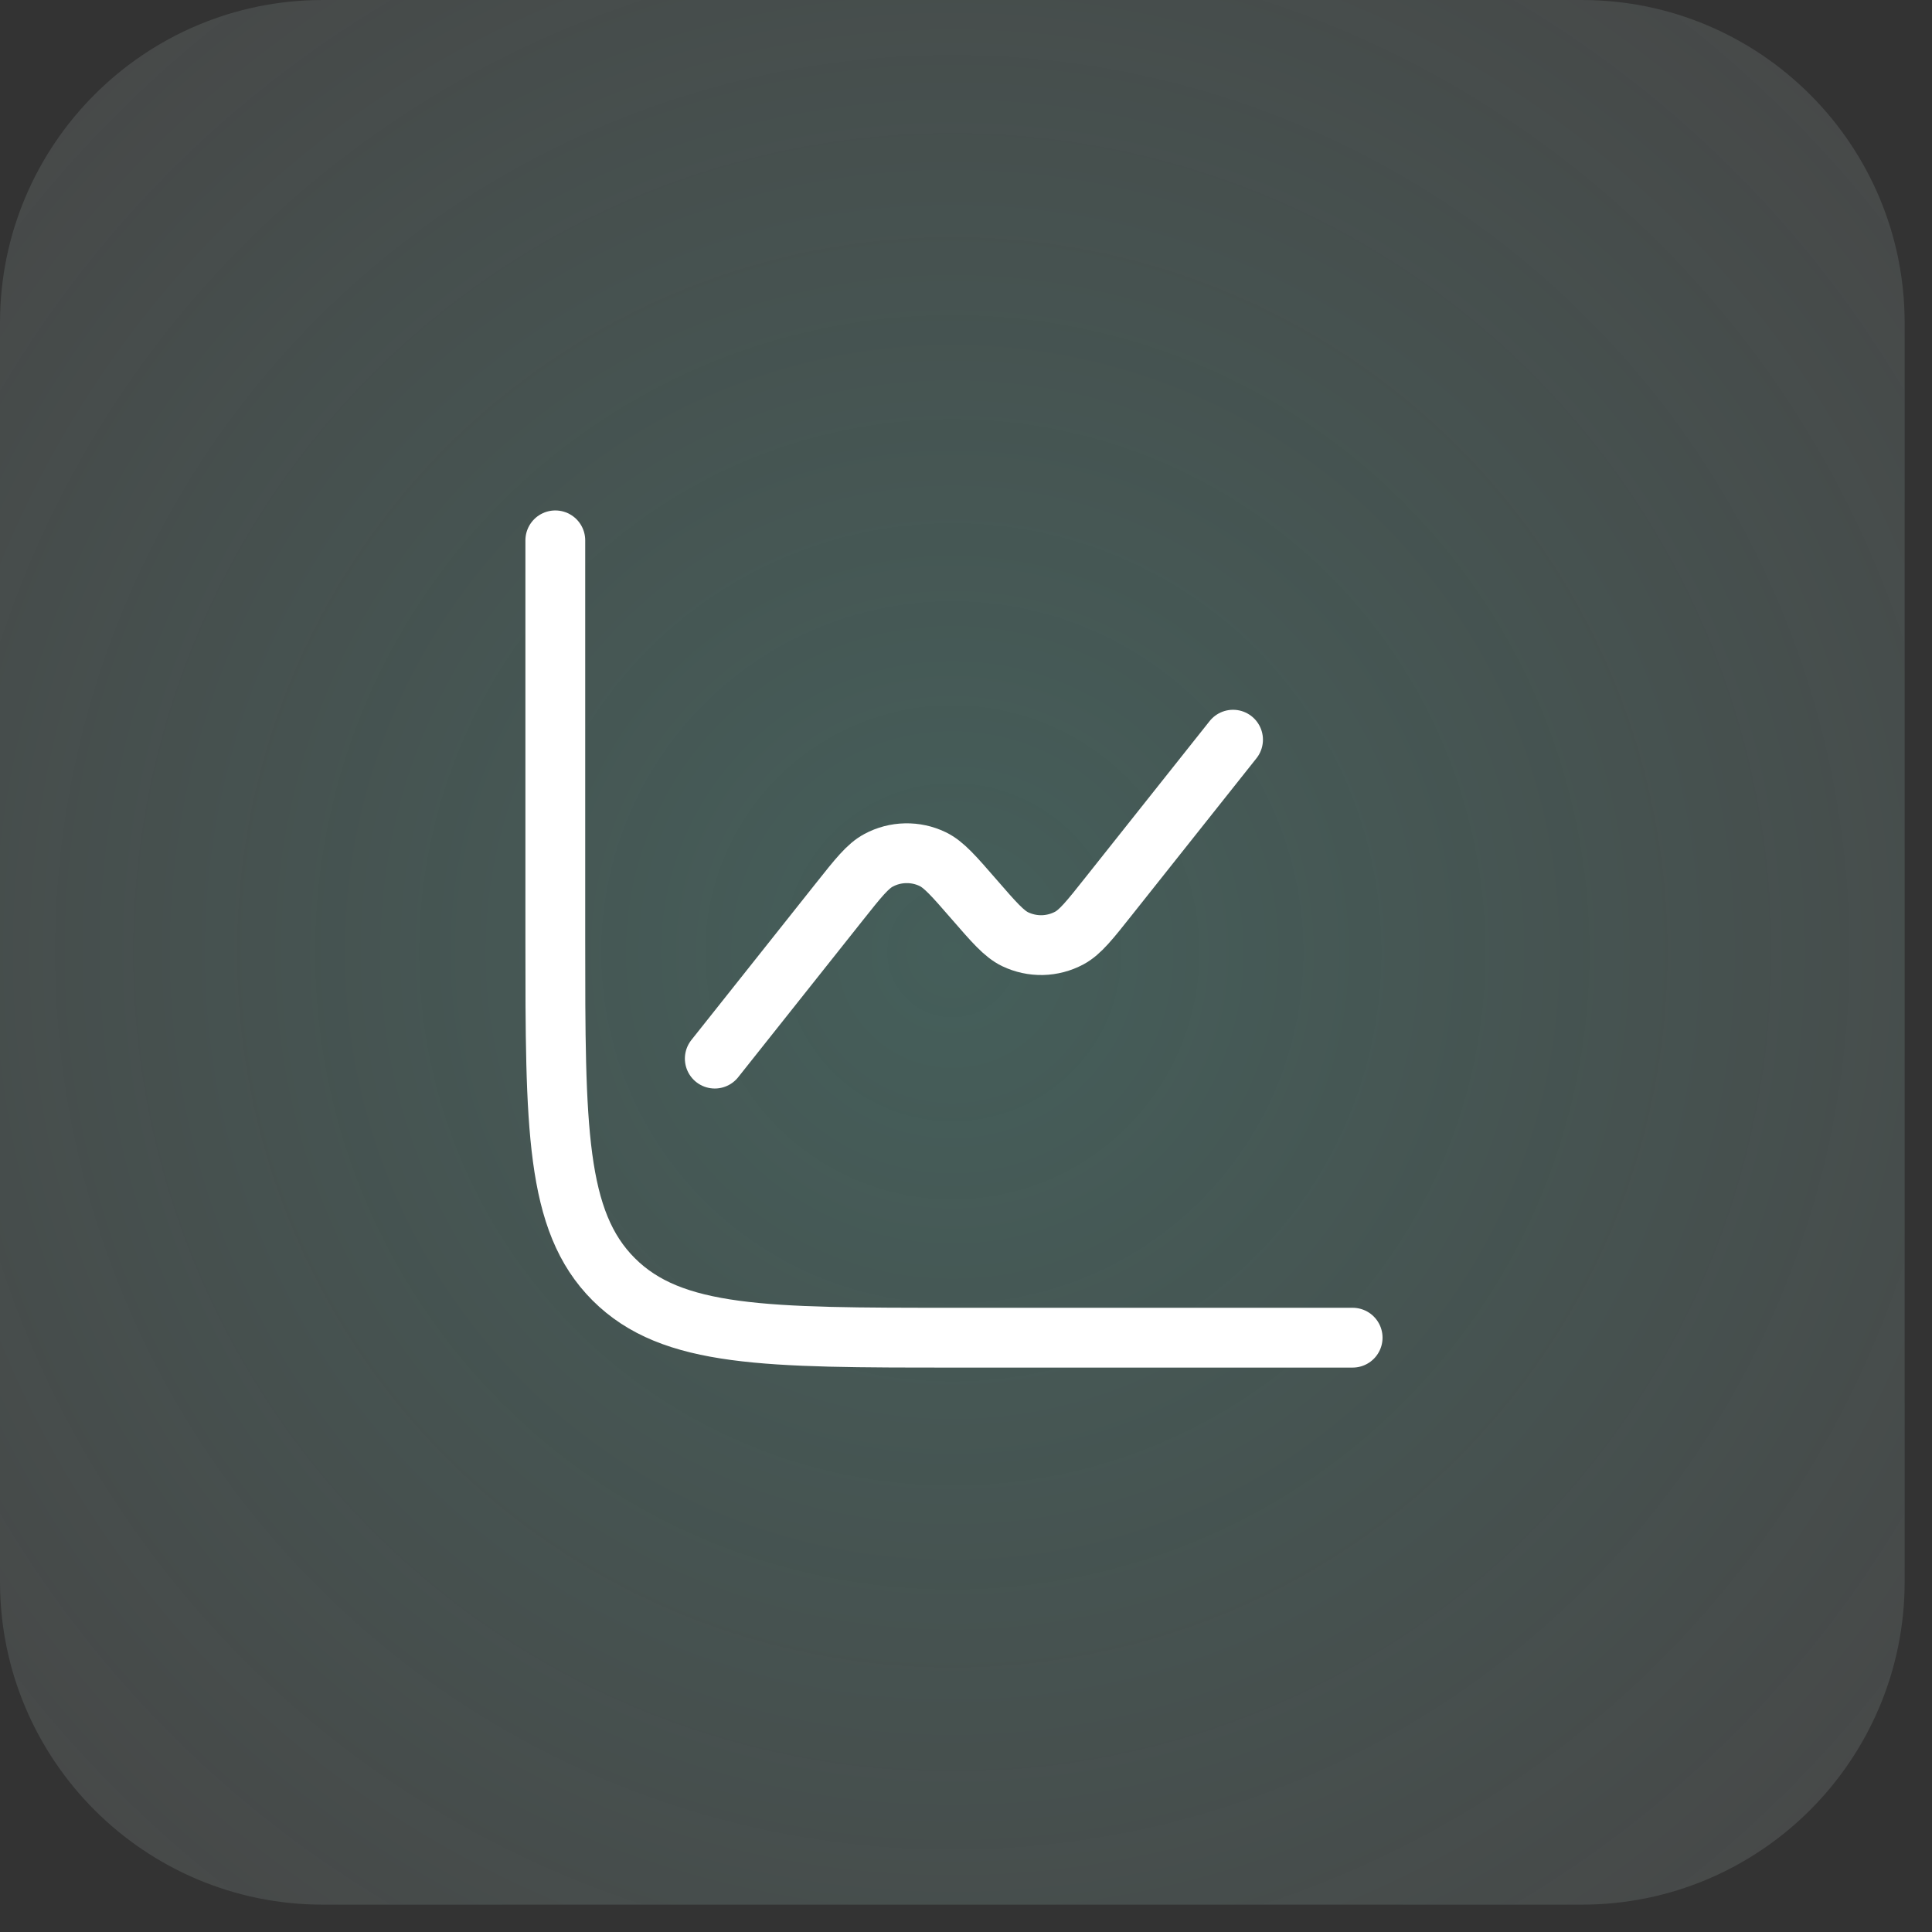
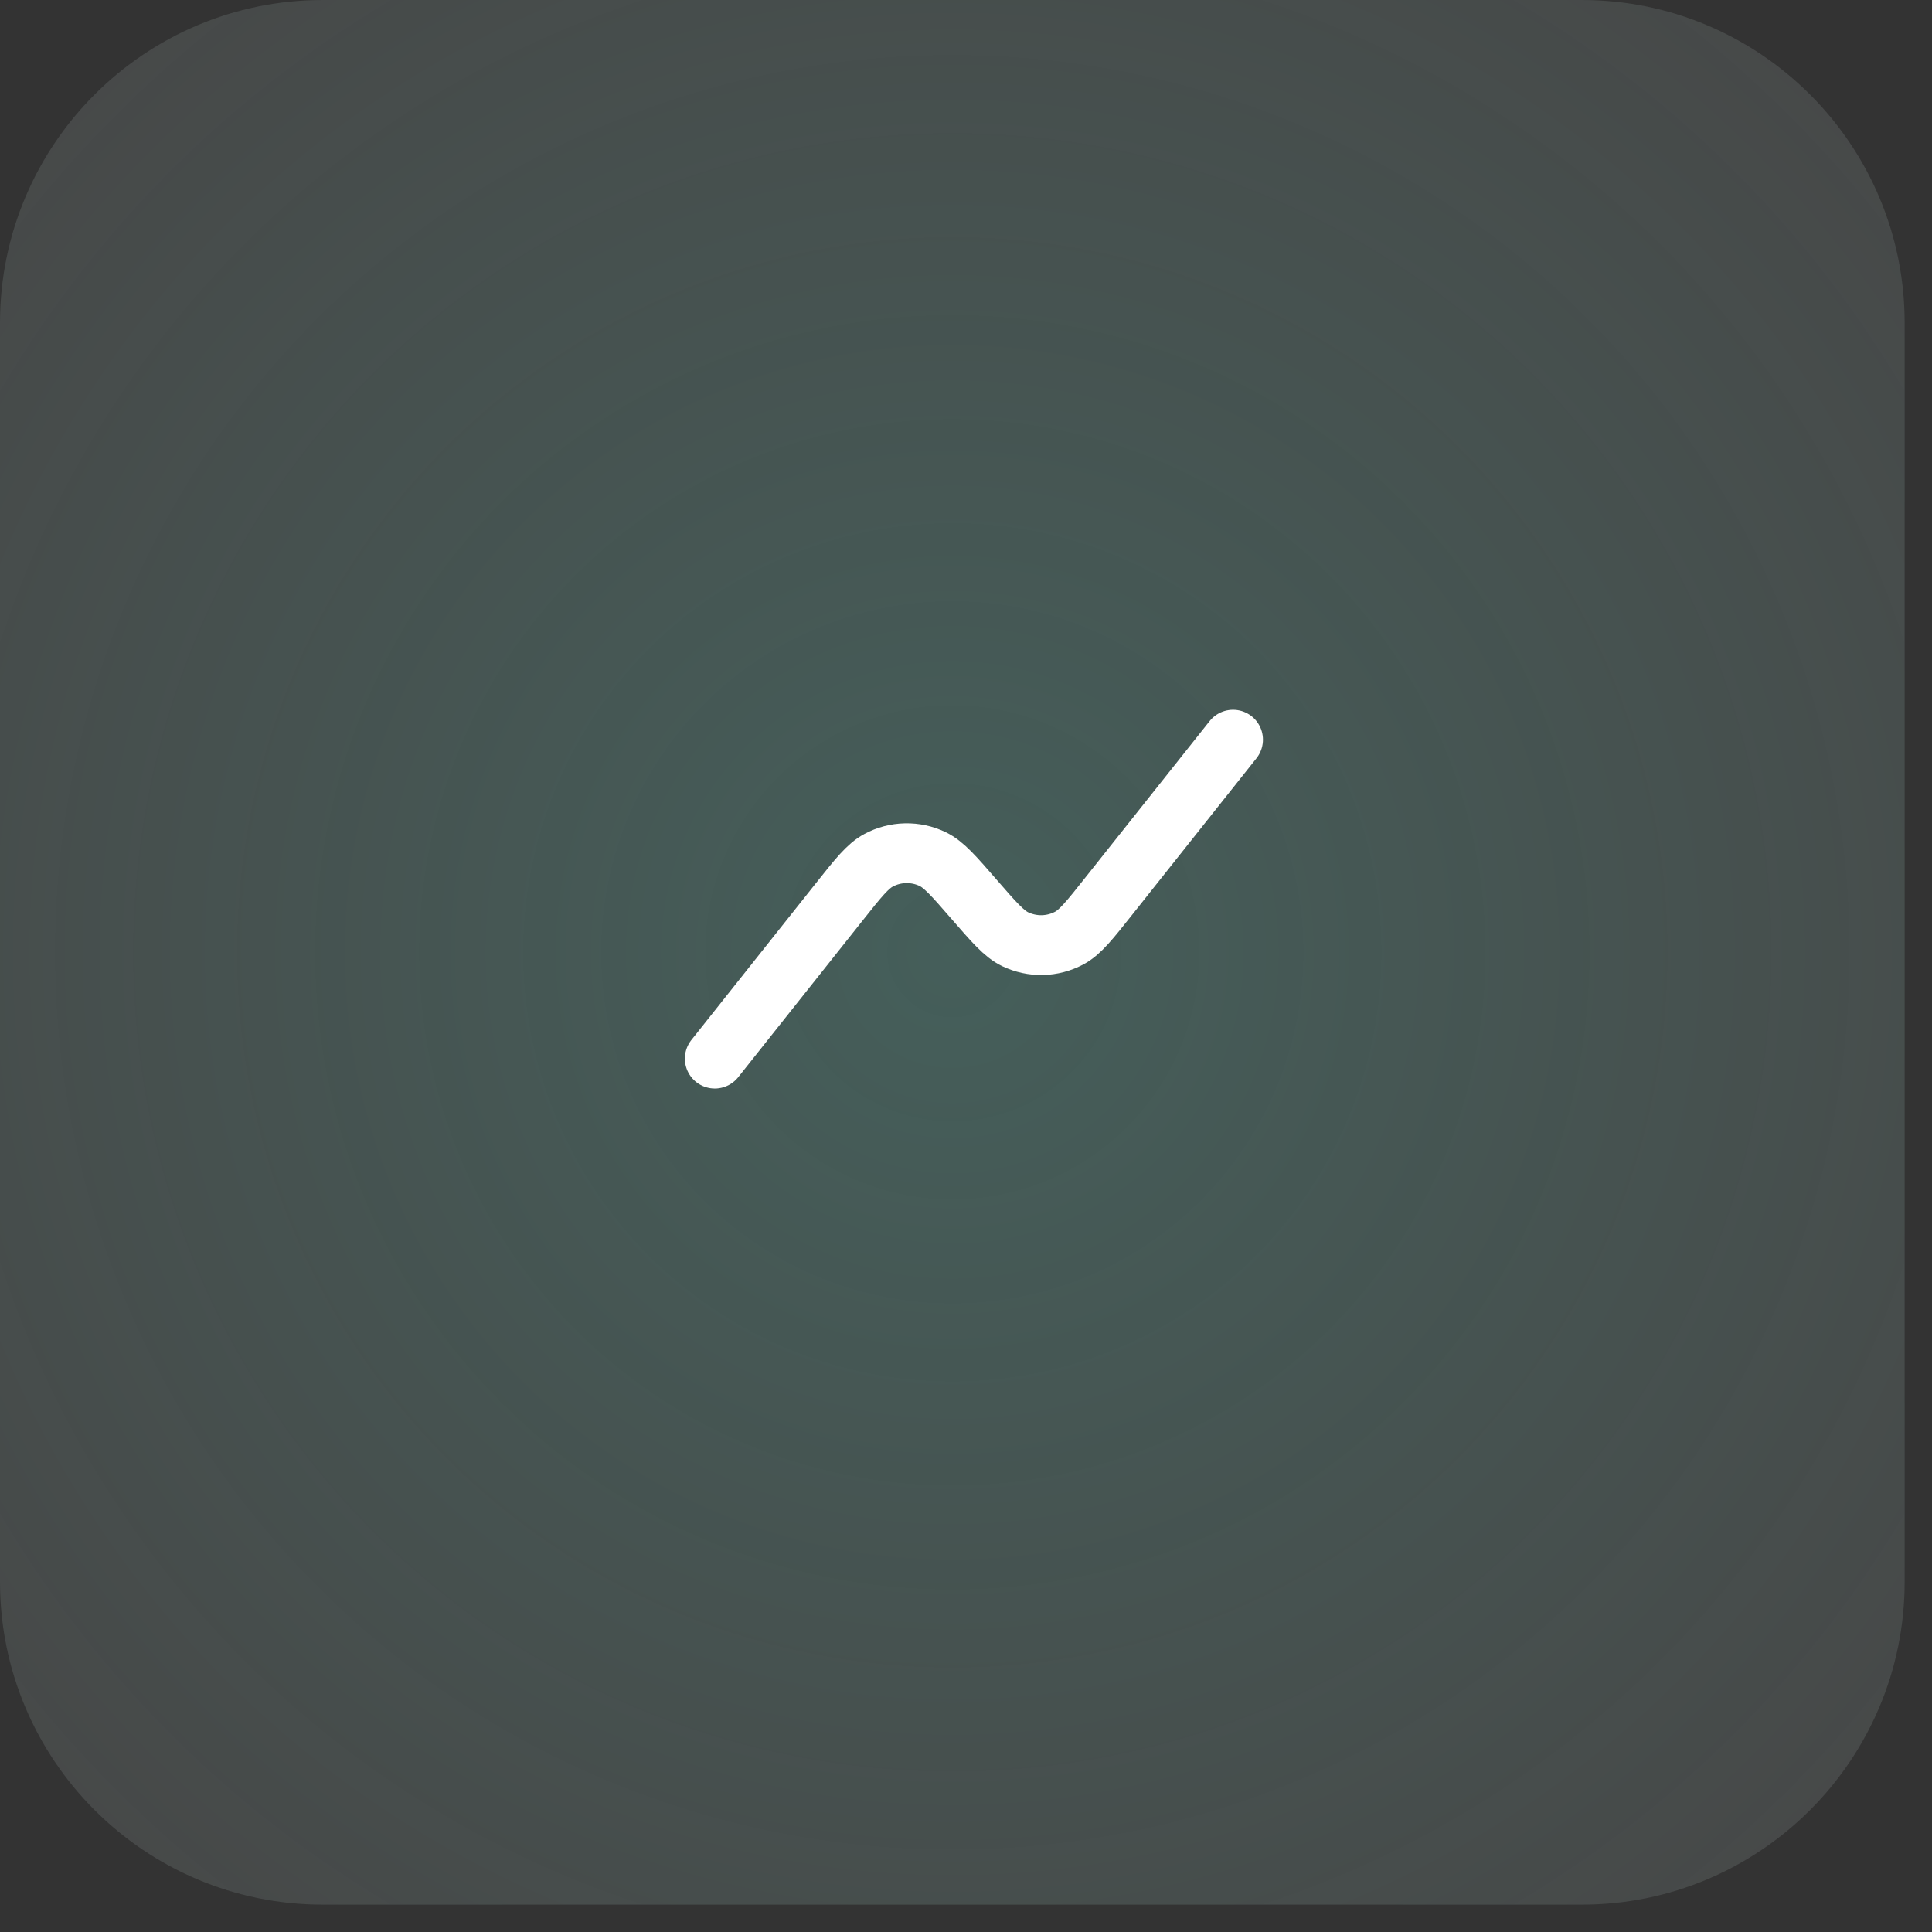
<svg xmlns="http://www.w3.org/2000/svg" width="63" height="63" viewBox="0 0 63 63" fill="none">
  <rect x="0" y="0" width="63" height="63" fill="#333333" stroke="none" />
  <path d="M0 10.53C0 4.714 4.714 0 10.53 0H51.578C57.394 0 62.108 4.714 62.108 10.53V51.578C62.108 57.394 57.394 62.108 51.578 62.108H10.53C4.714 62.108 0 57.394 0 51.578V10.53Z" fill="white" fill-opacity="0.1" />
  <path d="M0 10.53C0 4.714 4.714 0 10.53 0H51.578C57.394 0 62.108 4.714 62.108 10.53V51.578C62.108 57.394 57.394 62.108 51.578 62.108H10.53C4.714 62.108 0 57.394 0 51.578V10.53Z" fill="url(#paint0_radial_70_135)" />
-   <path d="M44.108 43.62H31.108C24.98 43.62 21.916 43.62 20.011 41.716C18.108 39.814 18.108 36.748 18.108 30.62V17.62" stroke="white" stroke-width="1.95" stroke-linecap="round" />
  <path d="M40.208 24.12L36.154 29.224C35.534 30.006 35.224 30.398 34.867 30.589C34.597 30.733 34.296 30.812 33.99 30.819C33.683 30.825 33.38 30.759 33.103 30.627C32.739 30.451 32.413 30.074 31.758 29.32C31.103 28.566 30.776 28.189 30.412 28.014C30.136 27.881 29.833 27.816 29.526 27.823C29.22 27.829 28.92 27.908 28.65 28.053C28.293 28.242 27.983 28.634 27.363 29.415L23.308 34.52" stroke="white" stroke-width="1.95" stroke-linecap="round" />
  <defs>
    <radialGradient id="paint0_radial_70_135" cx="0" cy="0" r="1" gradientUnits="userSpaceOnUse" gradientTransform="translate(31.054 31.054) rotate(45) scale(43.917)">
      <stop stop-color="#3CBDA7" stop-opacity="0.2" />
      <stop offset="1" stop-color="#3CBDA7" stop-opacity="0" />
    </radialGradient>
  </defs>
</svg>